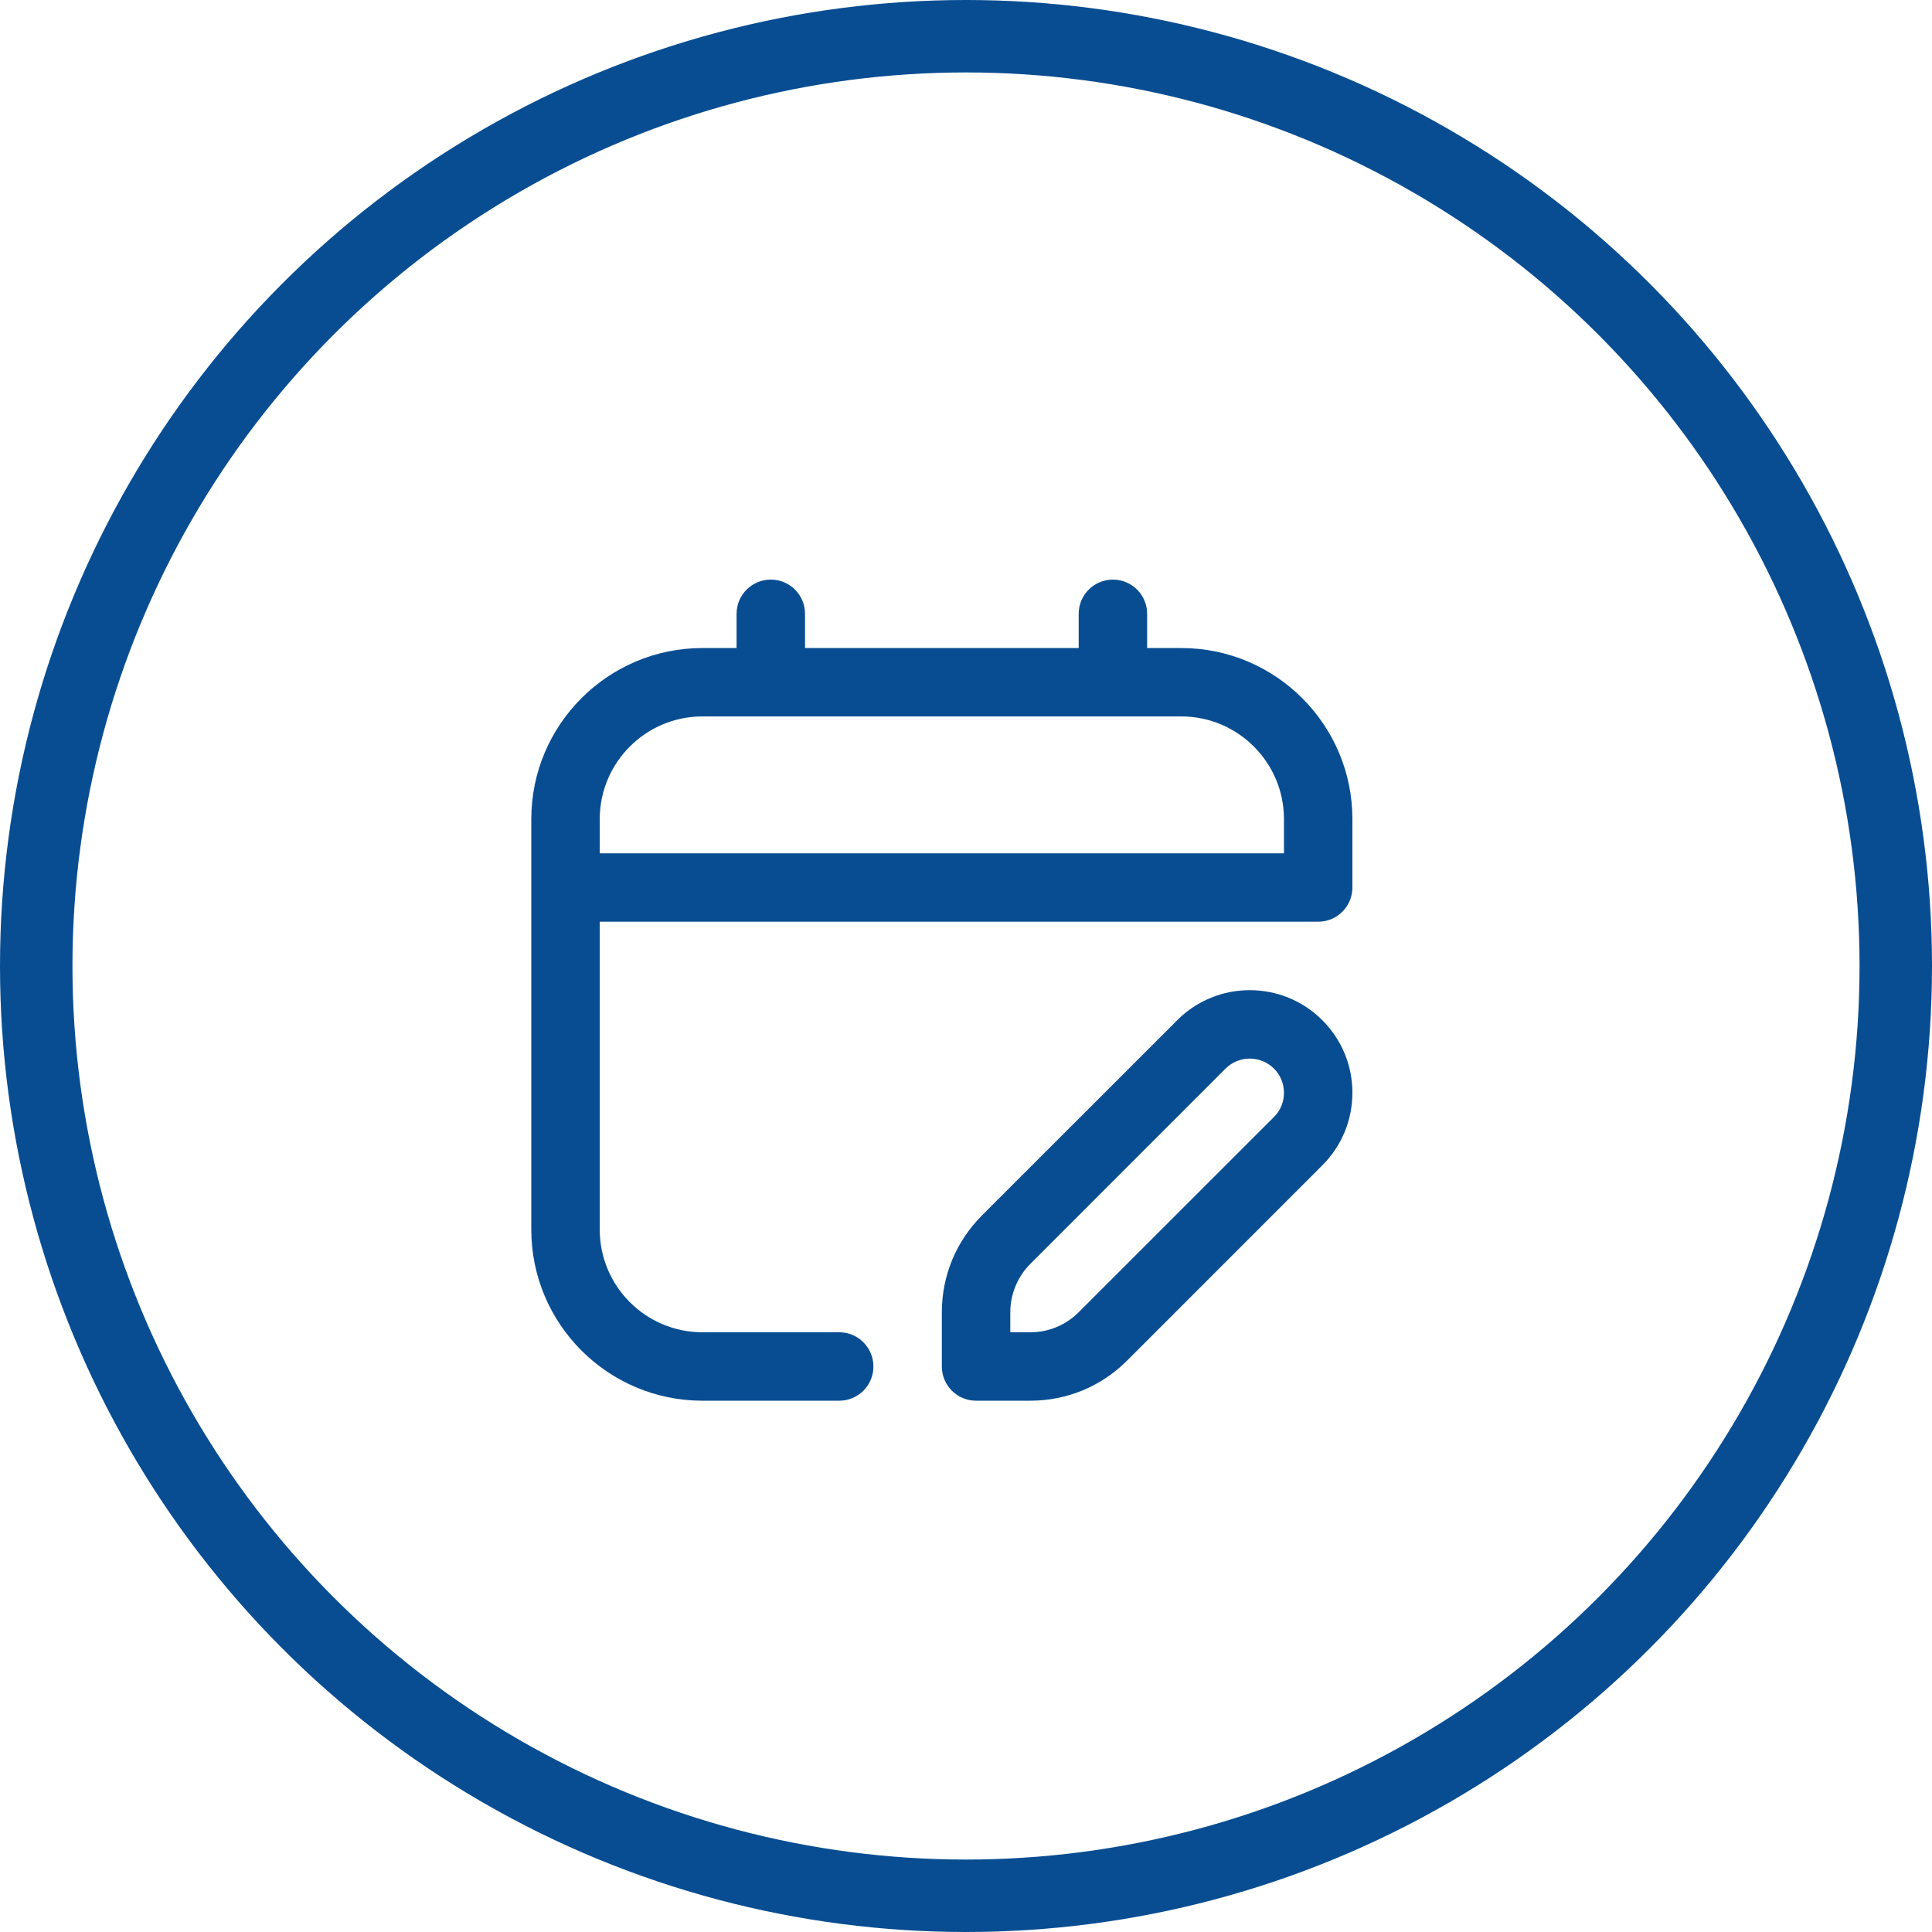
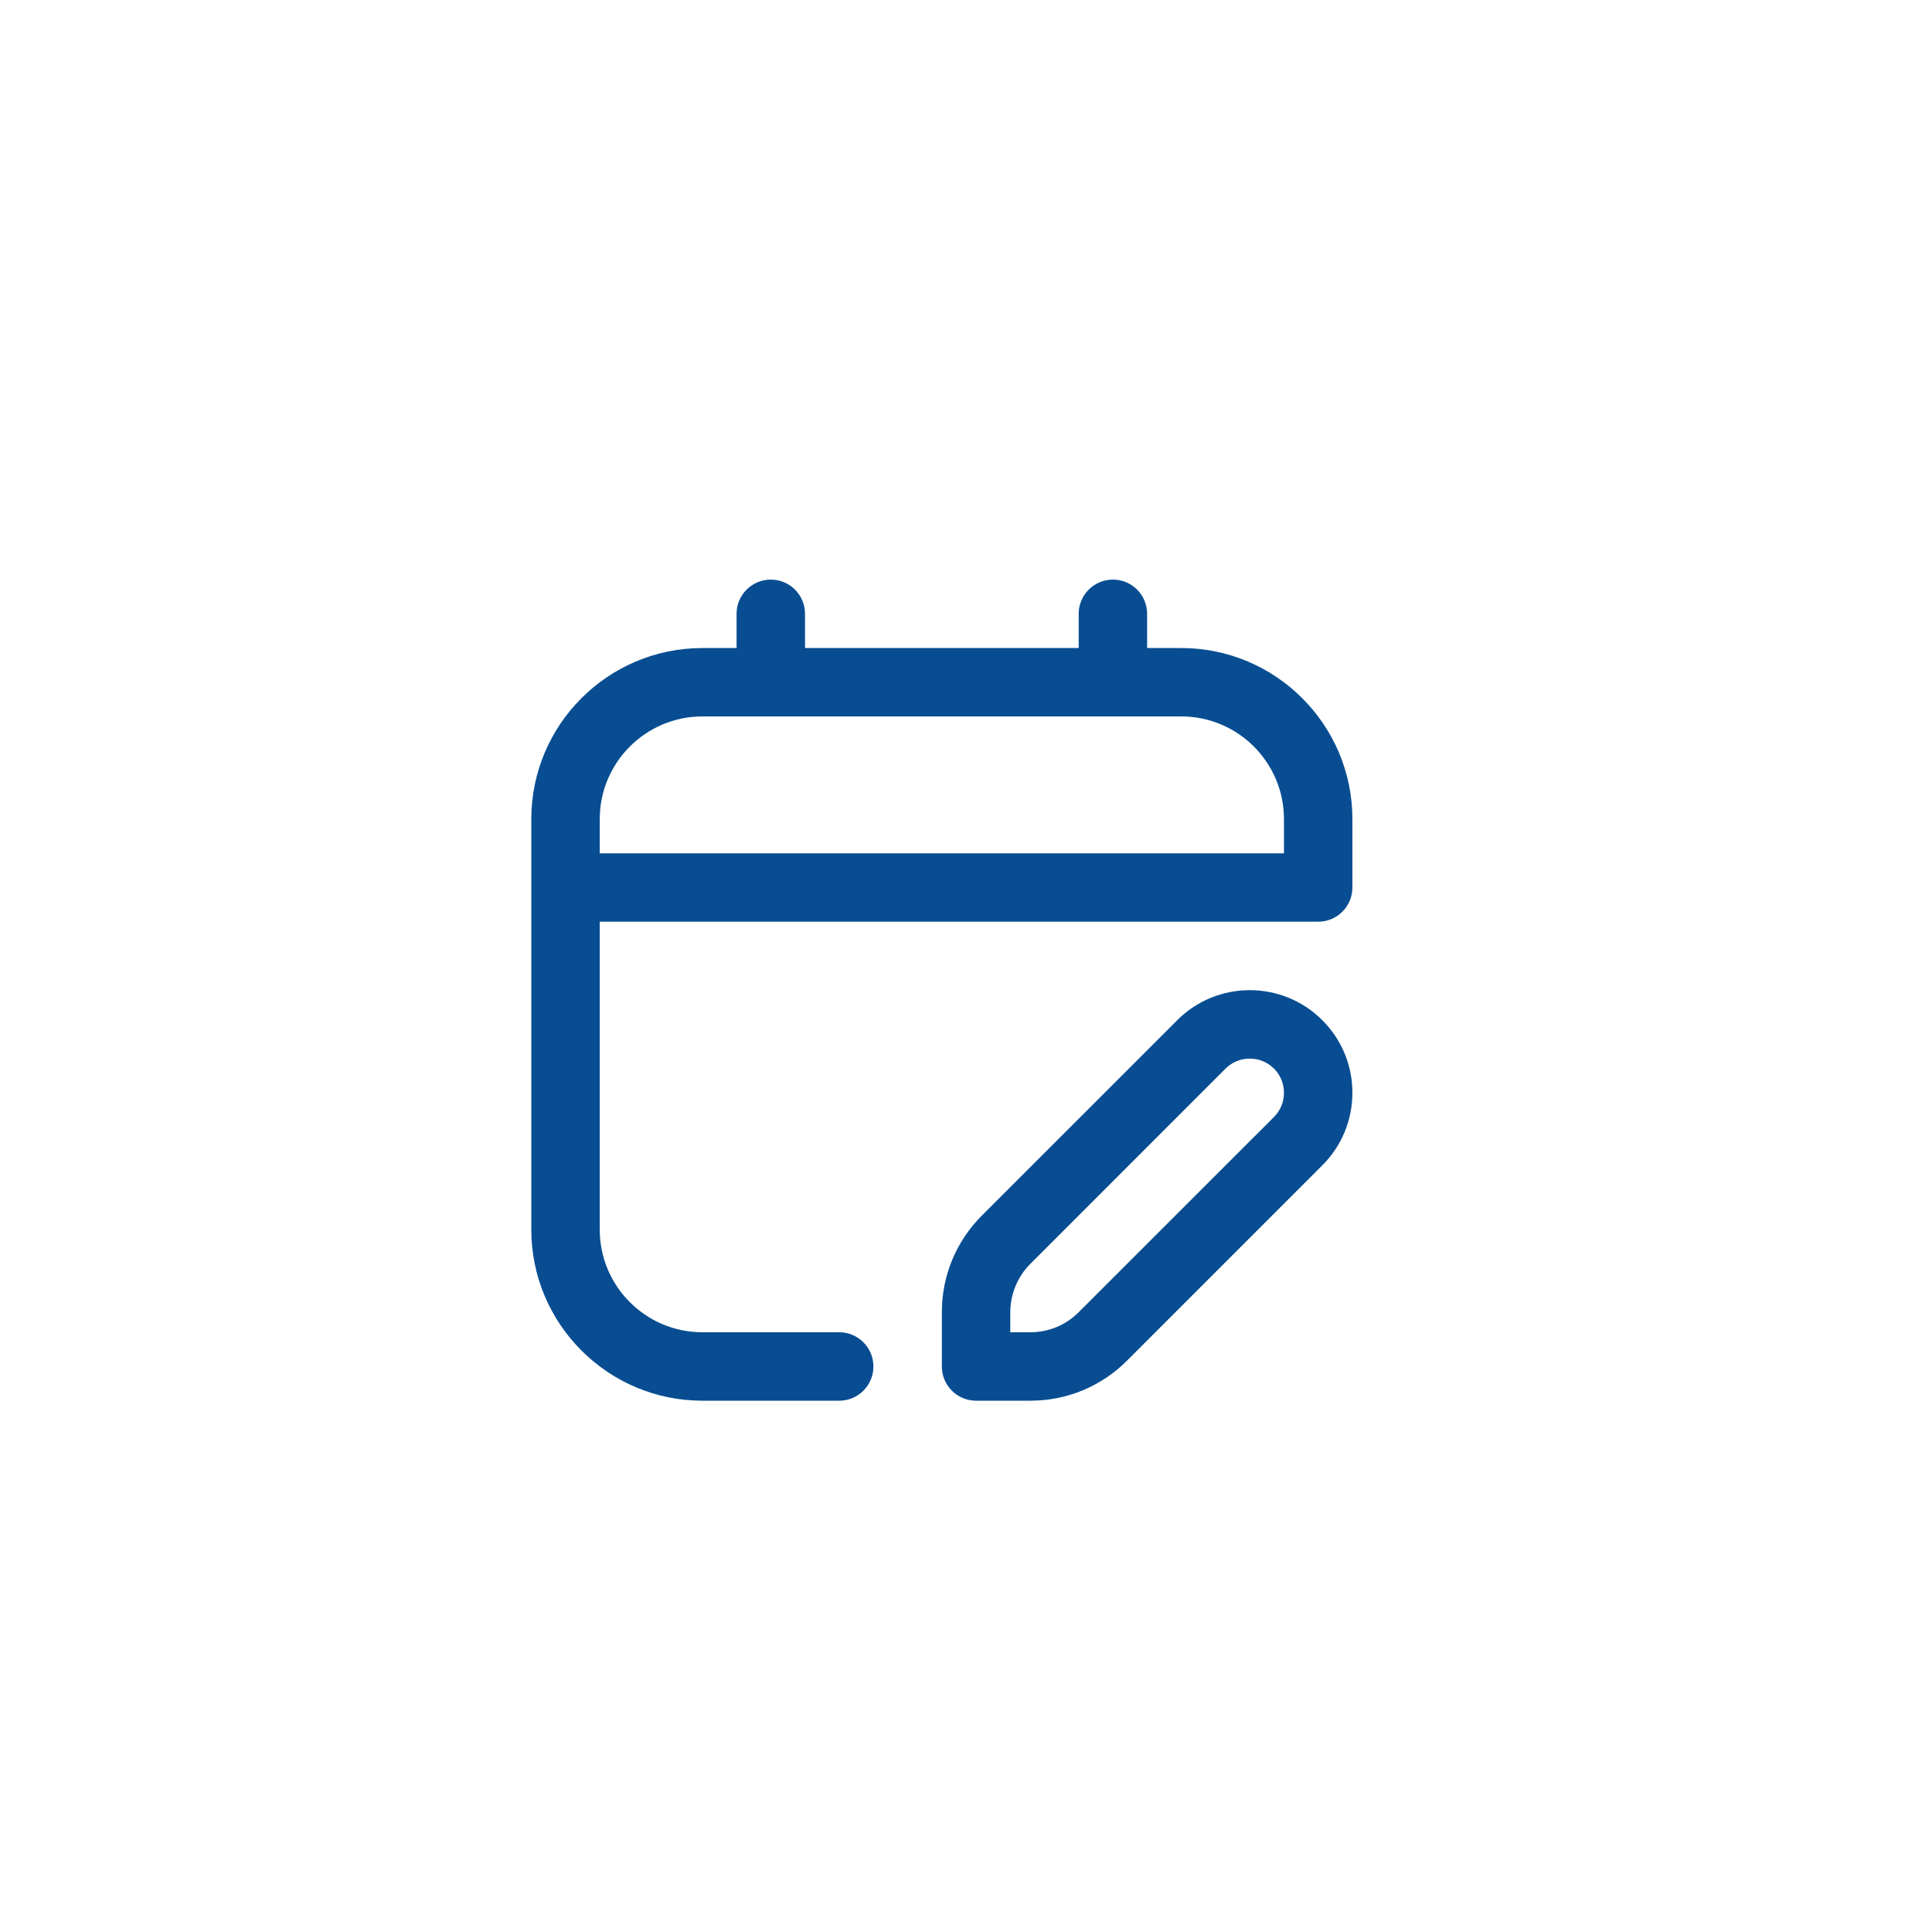
<svg xmlns="http://www.w3.org/2000/svg" width="40" height="40" viewBox="0 0 40 40" fill="none">
-   <circle cx="20" cy="20" r="19.25" stroke="#084D92" stroke-width="1.5" />
  <path d="M24.458 13.417H23.75V12.708C23.75 12.317 23.433 12 23.042 12C22.65 12 22.333 12.317 22.333 12.708V13.417H16.667V12.708C16.667 12.317 16.35 12 15.958 12C15.567 12 15.25 12.317 15.25 12.708V13.417H14.542C12.589 13.417 11 15.005 11 16.958V25.458C11 27.411 12.589 29 14.542 29H17.375C17.767 29 18.083 28.683 18.083 28.292C18.083 27.901 17.767 27.583 17.375 27.583H14.542C13.37 27.583 12.417 26.63 12.417 25.458V19.083H27.292C27.683 19.083 28 18.766 28 18.375V16.958C28 15.005 26.411 13.417 24.458 13.417ZM26.583 17.667H12.417V16.958C12.417 15.787 13.37 14.833 14.542 14.833H24.458C25.63 14.833 26.583 15.787 26.583 16.958V17.667ZM24.373 21.123L20.33 25.165C19.795 25.7 19.5 26.412 19.5 27.168V28.292C19.5 28.683 19.817 29 20.208 29H21.332C22.088 29 22.8 28.705 23.335 28.17L27.377 24.127C27.778 23.726 28 23.192 28 22.624C28 22.056 27.778 21.523 27.377 21.122C26.549 20.293 25.201 20.293 24.373 21.122V21.123ZM26.376 23.126L22.333 27.168C22.066 27.436 21.71 27.583 21.332 27.583H20.917V27.168C20.917 26.796 21.068 26.43 21.332 26.167L25.374 22.124C25.651 21.848 26.099 21.848 26.376 22.124C26.51 22.257 26.583 22.435 26.583 22.625C26.583 22.815 26.51 22.992 26.376 23.126Z" fill="#084D92" />
</svg>